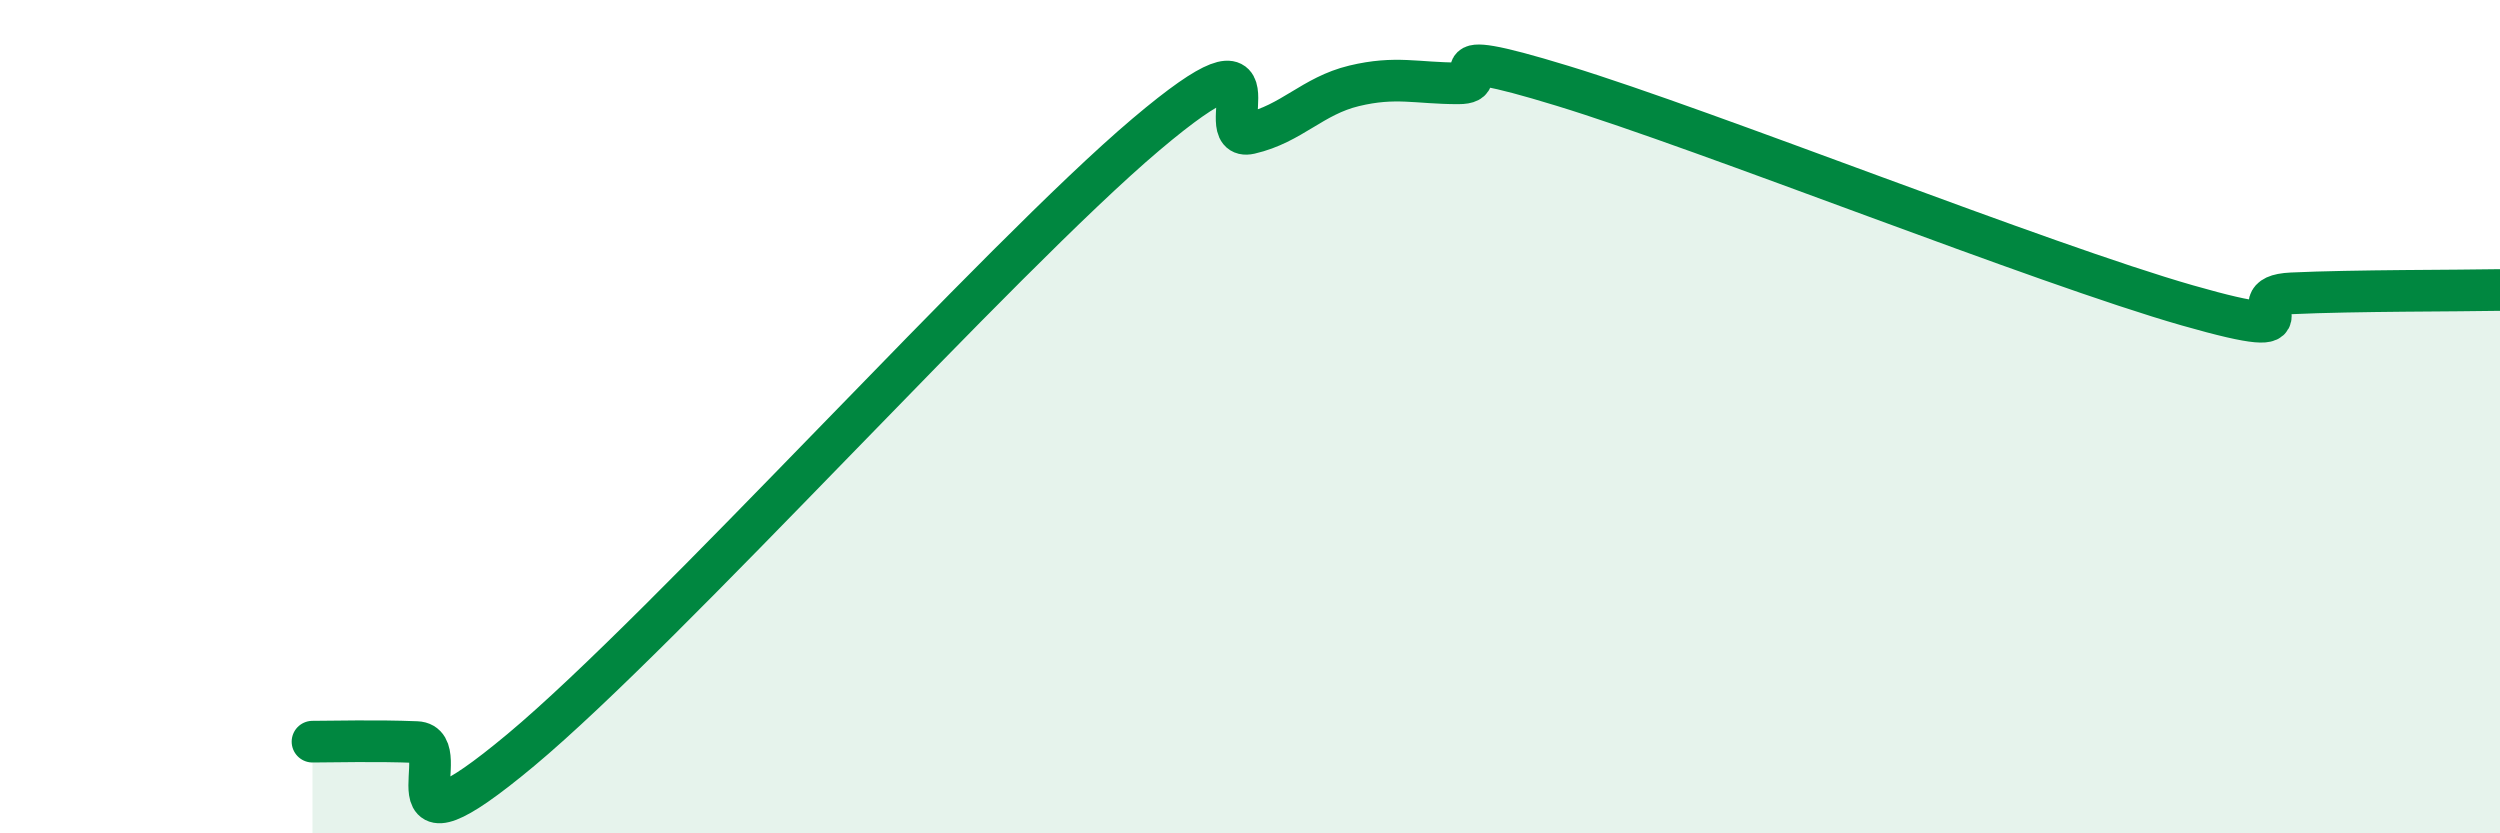
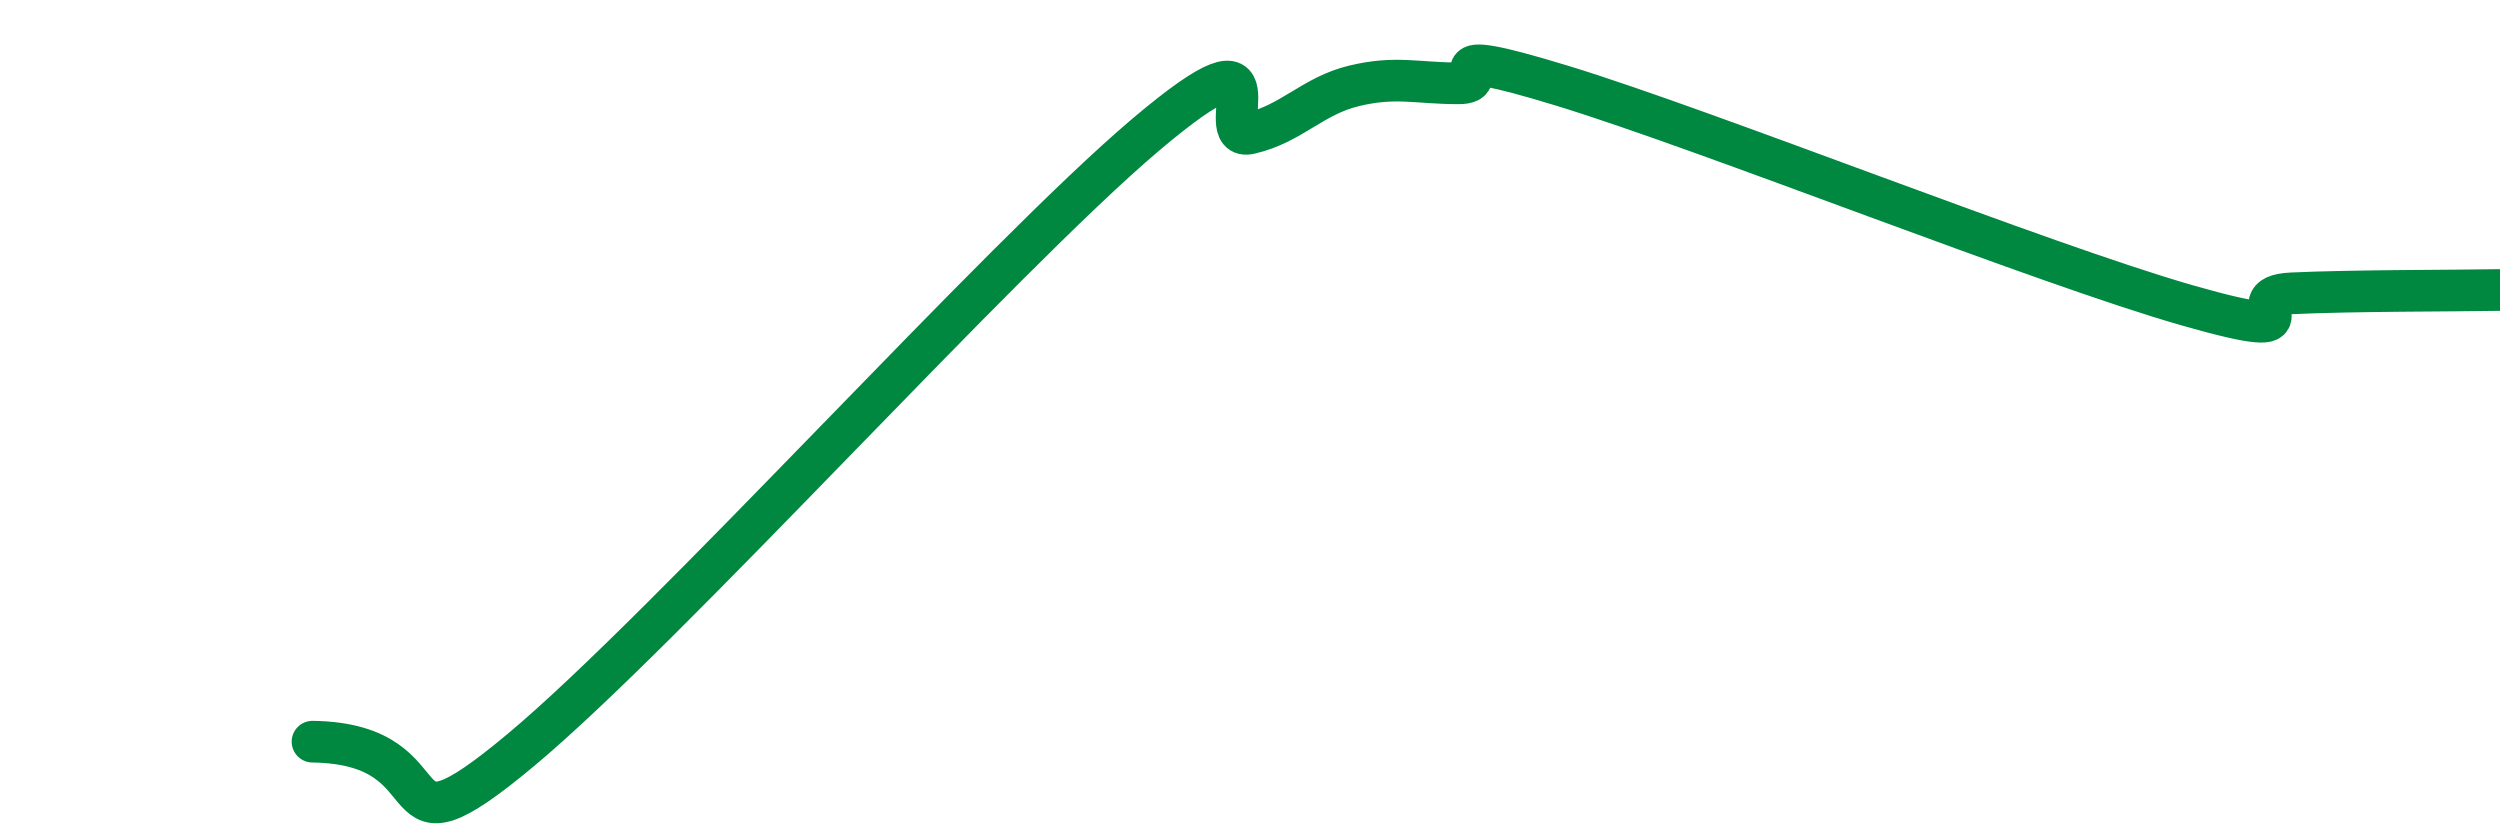
<svg xmlns="http://www.w3.org/2000/svg" width="60" height="20" viewBox="0 0 60 20">
-   <path d="M 7.5,17.8 C 8,17.8 9,17.77 10,17.81 C 11,17.85 9,20.92 12.5,18 C 16,15.08 24,6.19 27.5,3.23 C 31,0.27 29,3.43 30,3.2 C 31,2.97 31.5,2.3 32.5,2.06 C 33.5,1.82 34,2 35,2 C 36,2 34,0.99 37.5,2.06 C 41,3.13 49,6.33 52.5,7.33 C 56,8.33 53.5,7.11 55,7.04 C 56.5,6.97 59,6.98 60,6.96L60 20L7.5 20Z" fill="#008740" opacity="0.1" stroke-linecap="round" stroke-linejoin="round" />
-   <path d="M 7.5,17.8 C 8,17.8 9,17.77 10,17.81 C 11,17.85 9,20.92 12.5,18 C 16,15.08 24,6.19 27.5,3.23 C 31,0.27 29,3.43 30,3.2 C 31,2.97 31.5,2.3 32.5,2.06 C 33.5,1.82 34,2 35,2 C 36,2 34,0.99 37.5,2.06 C 41,3.13 49,6.33 52.5,7.33 C 56,8.33 53.5,7.11 55,7.04 C 56.5,6.97 59,6.98 60,6.96" stroke="#008740" stroke-width="1" fill="none" stroke-linecap="round" stroke-linejoin="round" />
+   <path d="M 7.5,17.8 C 11,17.85 9,20.92 12.5,18 C 16,15.08 24,6.19 27.5,3.23 C 31,0.27 29,3.43 30,3.2 C 31,2.97 31.5,2.3 32.5,2.06 C 33.5,1.82 34,2 35,2 C 36,2 34,0.99 37.5,2.06 C 41,3.13 49,6.33 52.5,7.33 C 56,8.33 53.5,7.11 55,7.04 C 56.5,6.97 59,6.98 60,6.96" stroke="#008740" stroke-width="1" fill="none" stroke-linecap="round" stroke-linejoin="round" />
</svg>